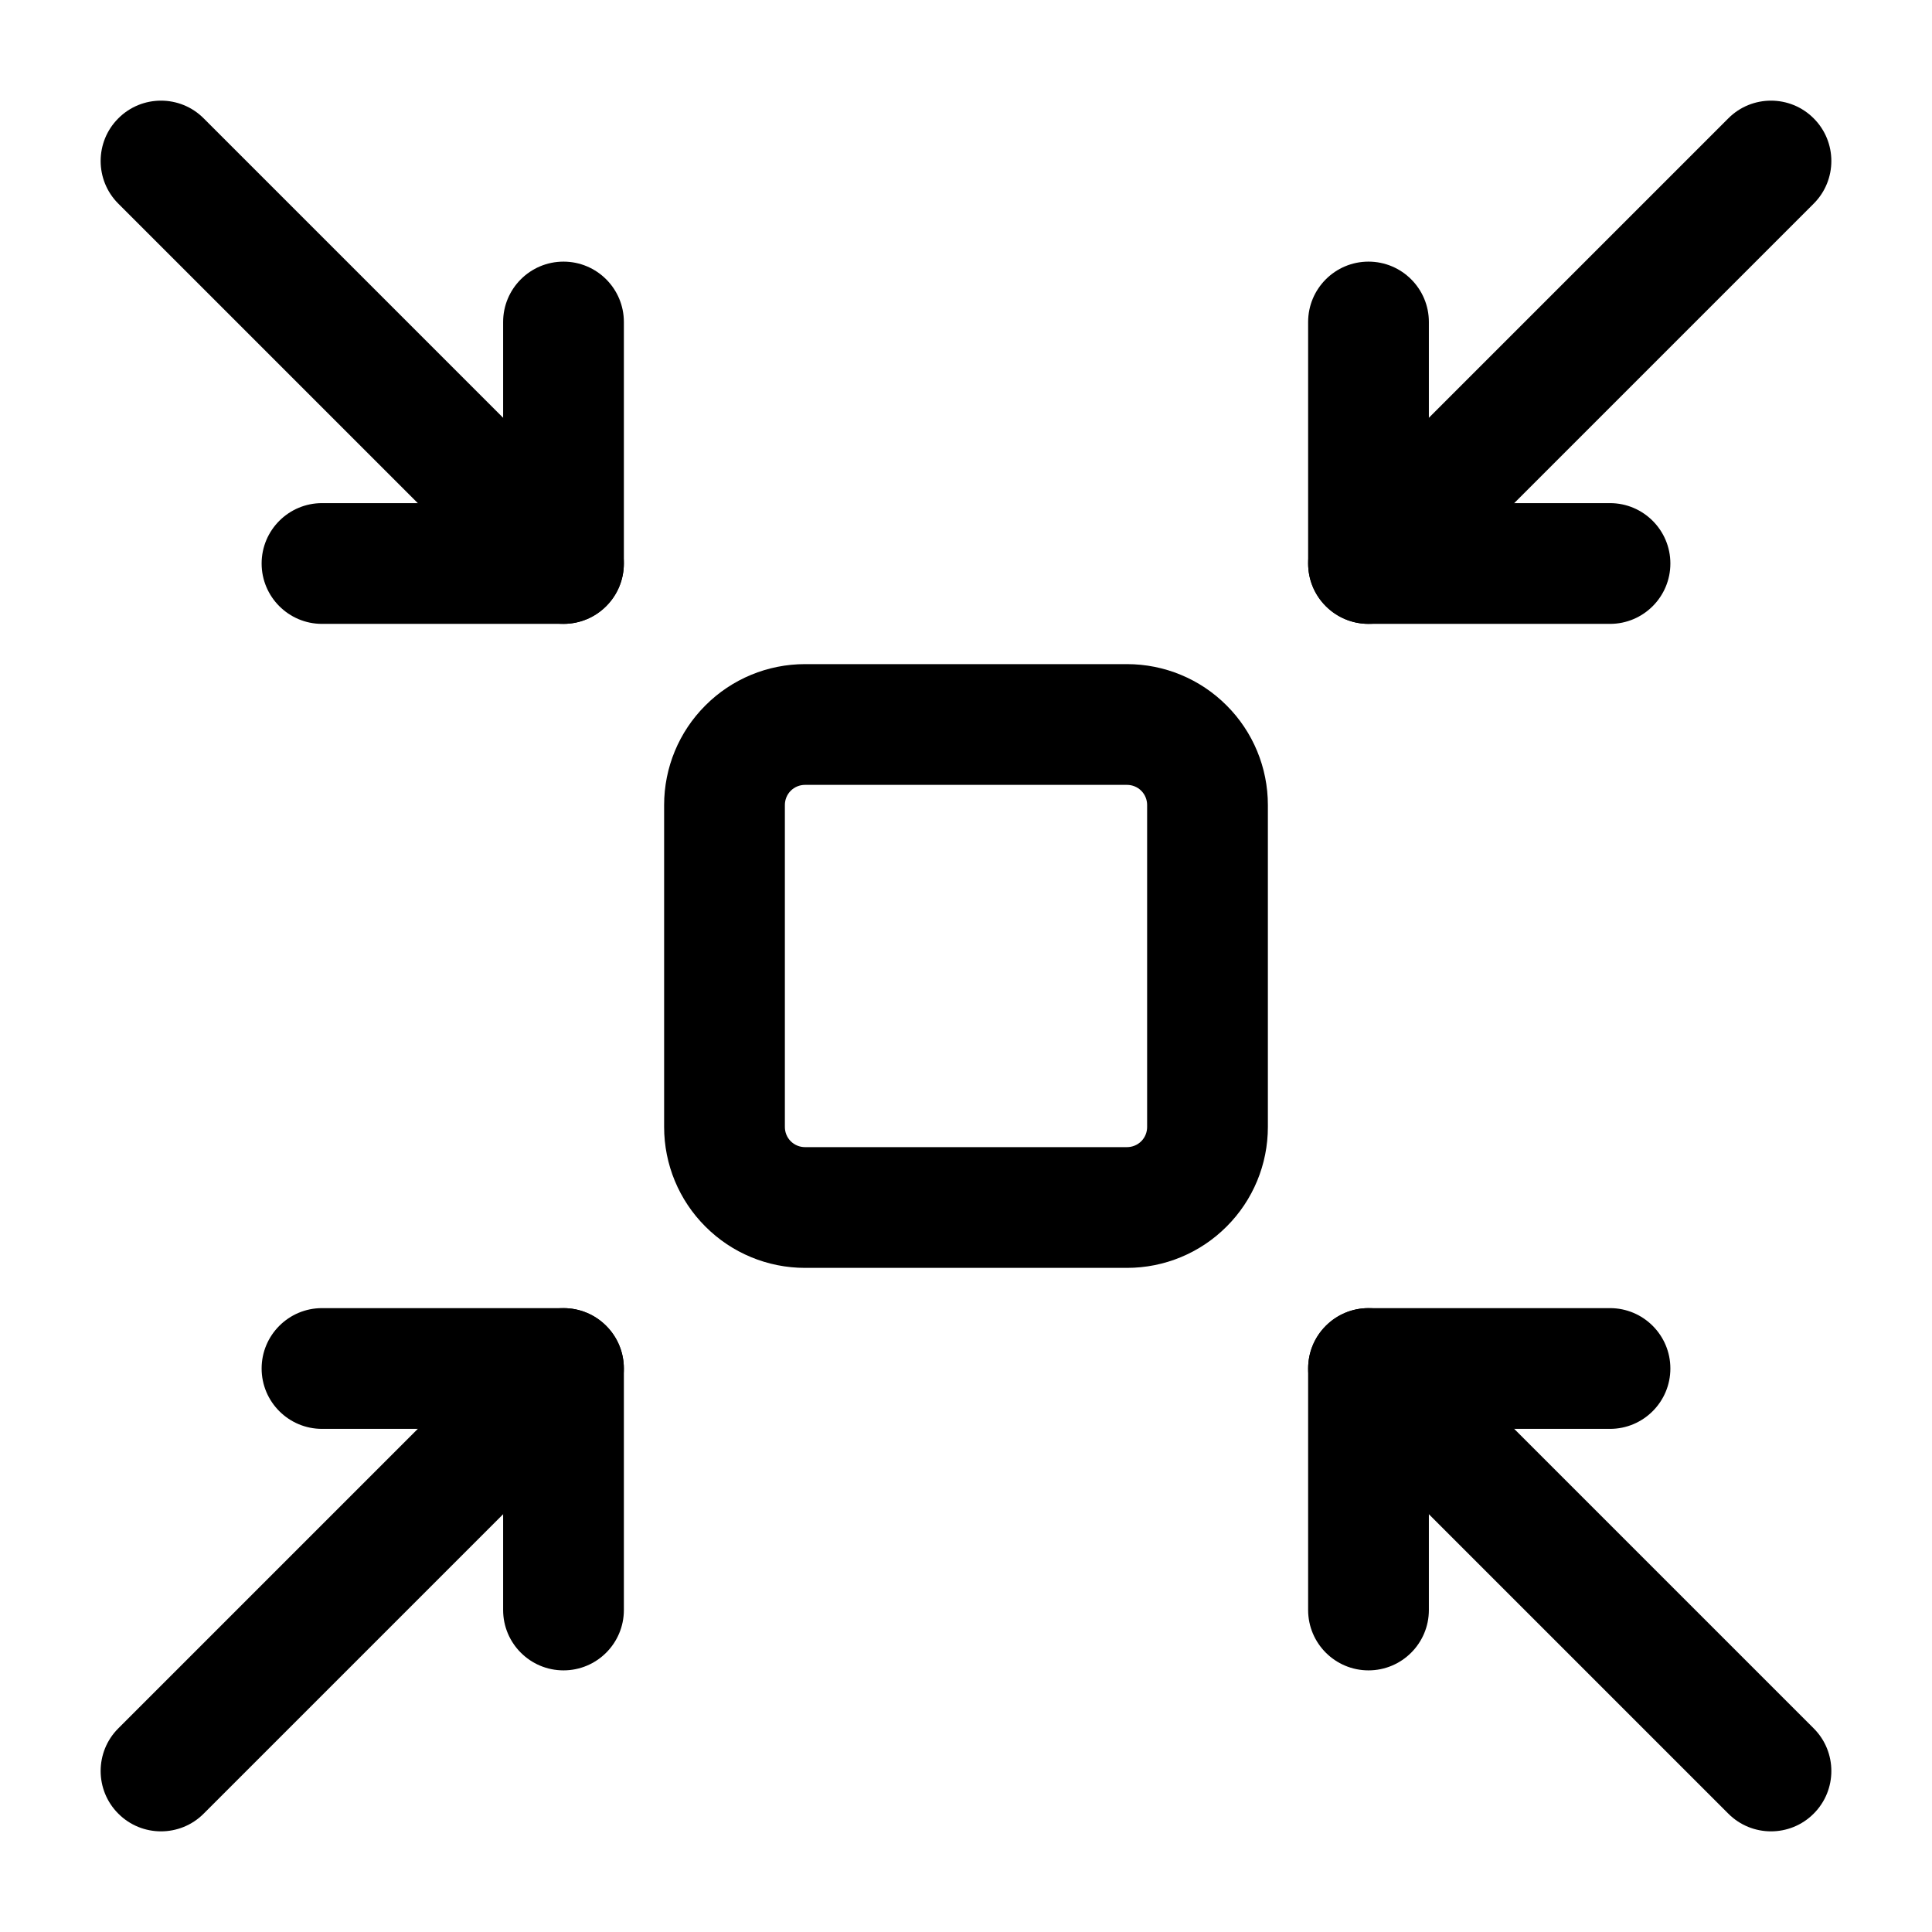
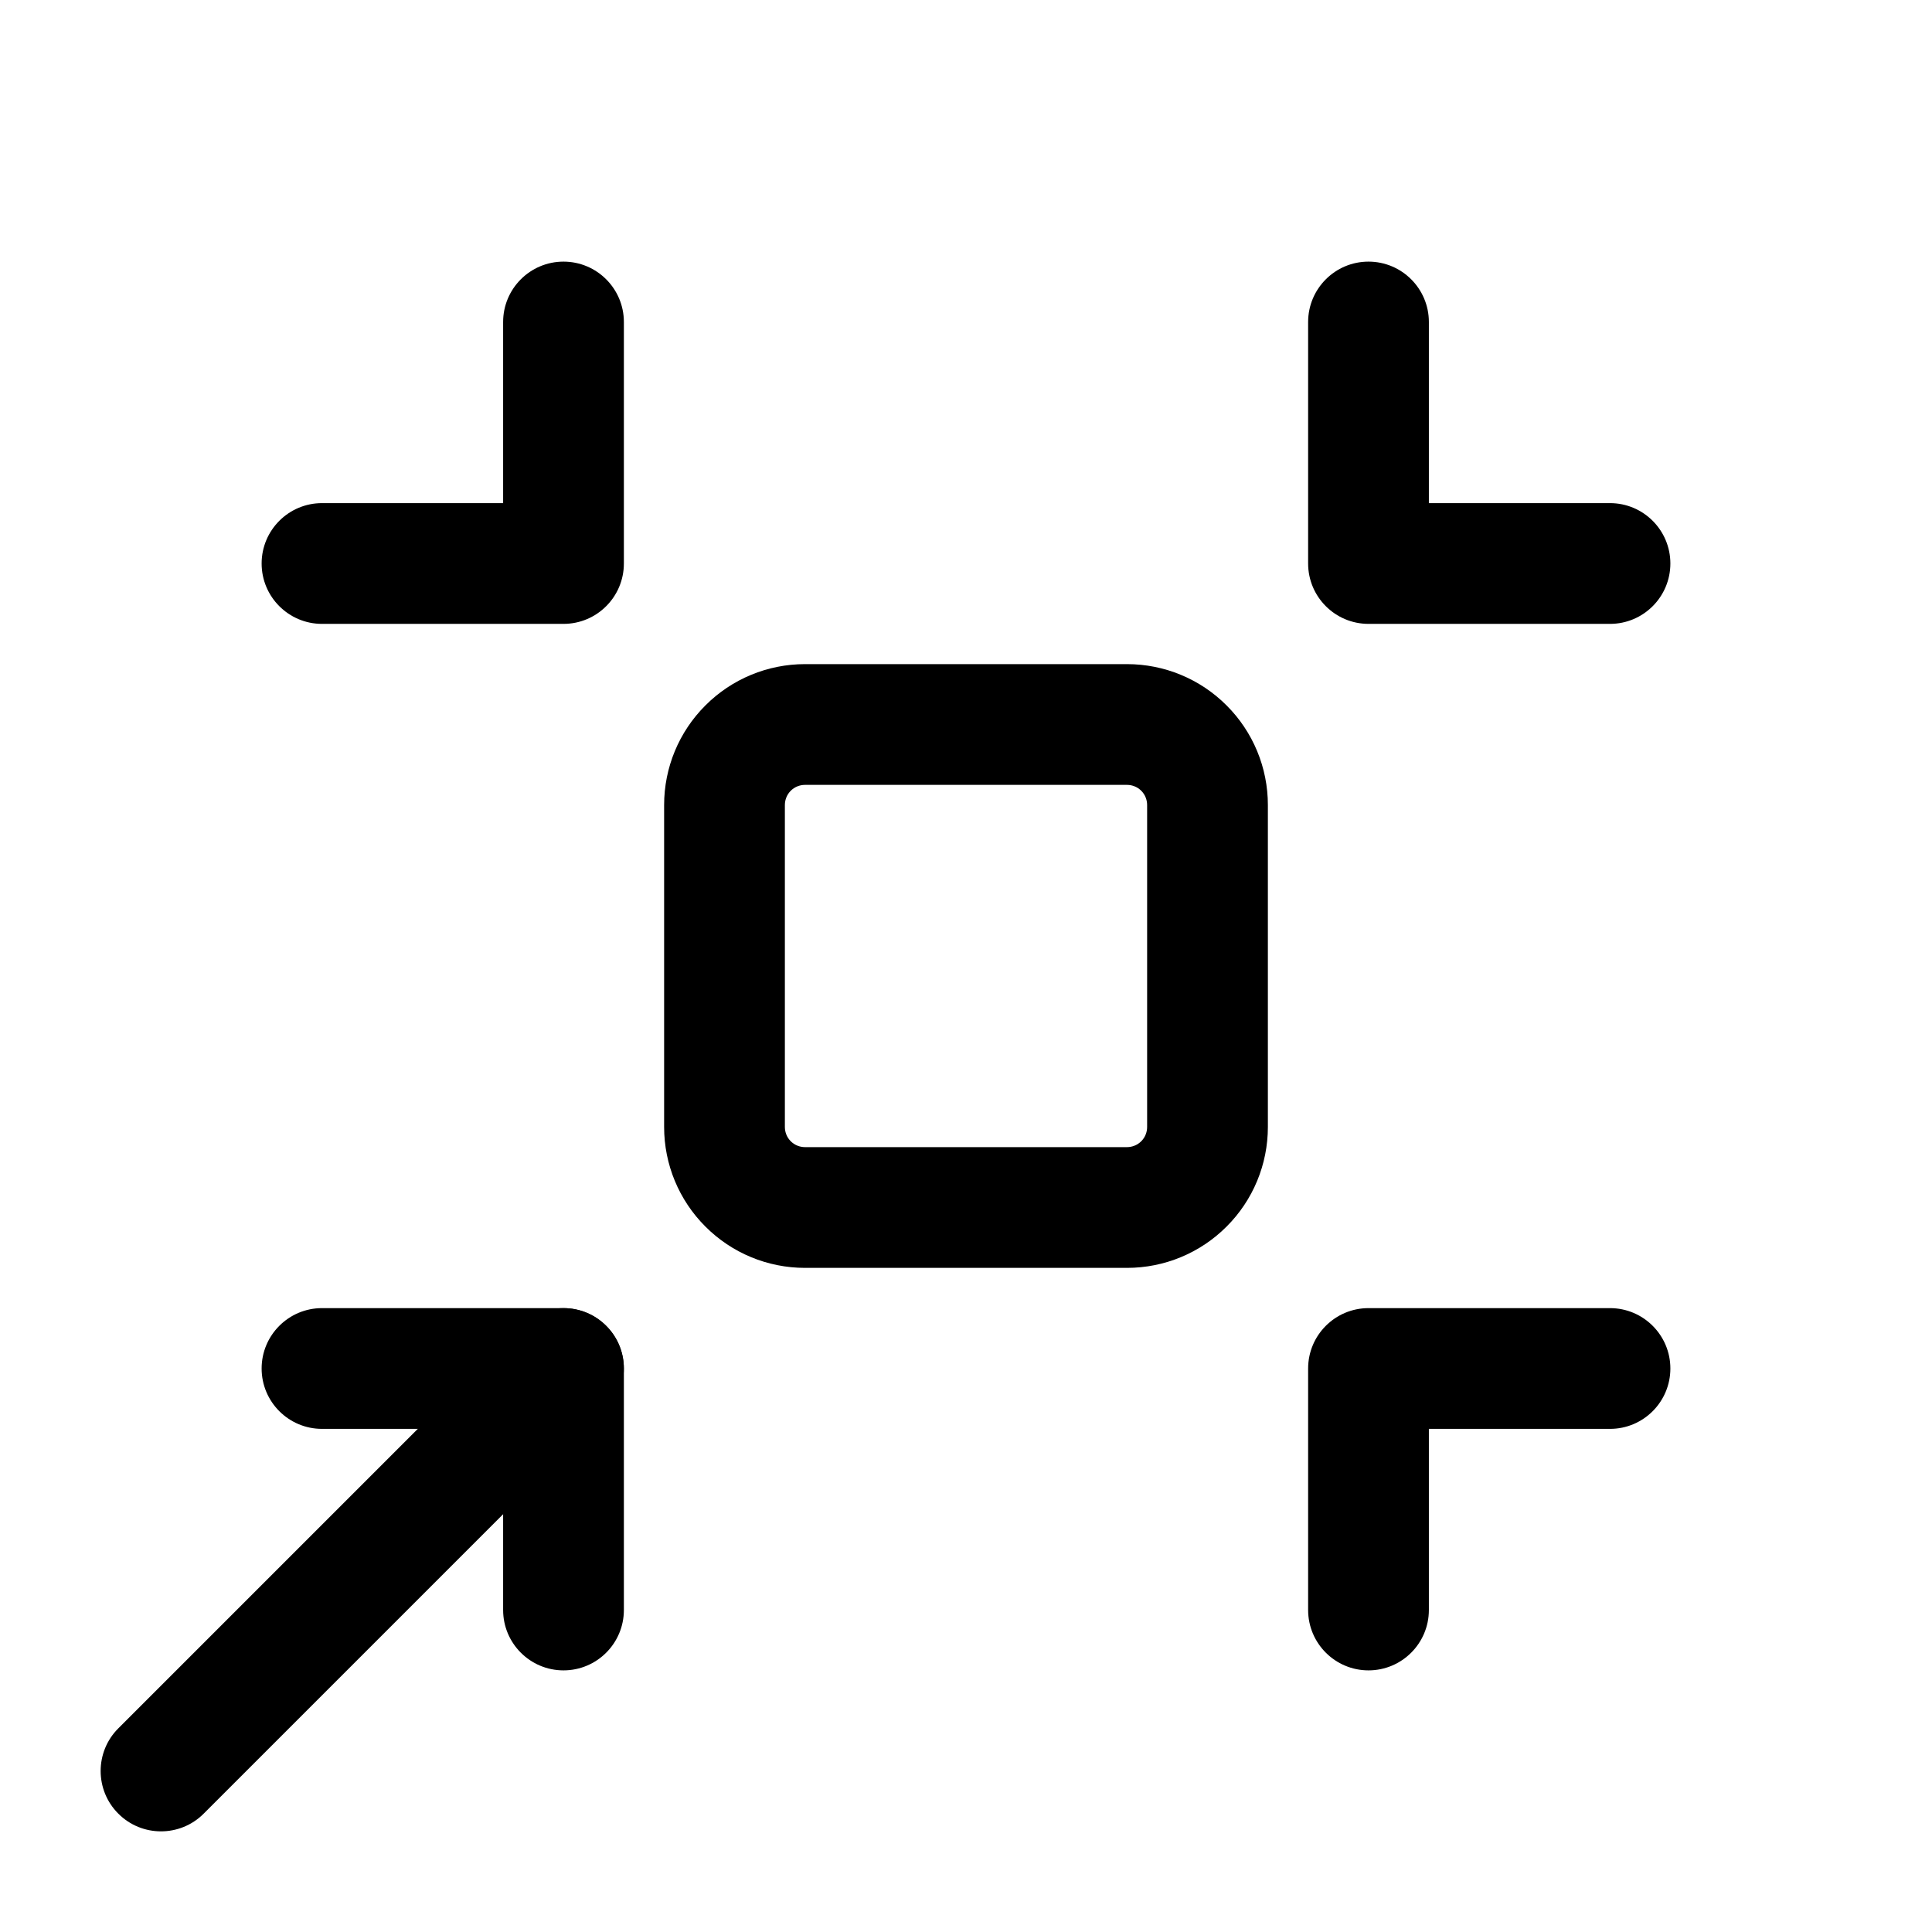
<svg xmlns="http://www.w3.org/2000/svg" viewBox="0 0 24 24" stroke-miterlimit="2" stroke-linejoin="round" fill-rule="evenodd" clip-rule="evenodd">
  <g id="Icon">
    <path d="m15.75 10v4c0 .464-.184.909-.513 1.237-.328.329-.773.513-1.237.513h-4c-.464 0-.909-.184-1.237-.513-.329-.328-.513-.773-.513-1.237v-4c0-.464.184-.909.513-1.237.328-.329.773-.513 1.237-.513h4c.464 0 .909.184 1.237.513.329.328.513.773.513 1.237zm-1.5 0c0-.066-.026-.13-.073-.177s-.111-.073-.177-.073h-4c-.066 0-.13.026-.177.073s-.073.111-.073.177v4c0 .066.026.13.073.177s.111.073.177.073h4c.066 0 .13-.026.177-.073s.073-.111.073-.177z" />
-     <path d="m21.47 1.47c.292-.293.768-.293 1.06 0 .293.292.293.768 0 1.06l-5 5c-.292.293-.768.293-1.06 0-.293-.292-.293-.768 0-1.06z" />
-     <path d="m1.47 2.53c-.293-.292-.293-.768 0-1.06.292-.293.768-.293 1.06 0l5 5c.293.292.293.768 0 1.06-.292.293-.768.293-1.06 0z" />
-     <path d="m22.53 21.47c.293.292.293.768 0 1.06-.292.293-.768.293-1.06 0l-5-5c-.293-.292-.293-.768 0-1.06.292-.293.768-.293 1.06 0z" />
    <path d="m2.53 22.53c-.292.293-.768.293-1.06 0-.293-.292-.293-.768 0-1.06l5-5c.292-.293.768-.293 1.06 0 .293.292.293.768 0 1.06z" />
    <path d="m16.25 4c0-.414.336-.75.75-.75s.75.336.75.75v2.25h2.25c.414 0 .75.336.75.75s-.336.75-.75.75h-3c-.414 0-.75-.336-.75-.75z" />
    <path d="m6.25 4c0-.414.336-.75.75-.75s.75.336.75.75v3c0 .414-.336.75-.75.75h-3c-.414 0-.75-.336-.75-.75s.336-.75.75-.75h2.25z" />
    <path d="m17.75 20c0 .414-.336.75-.75.75s-.75-.336-.75-.75v-3c0-.414.336-.75.75-.75h3c.414 0 .75.336.75.75s-.336.75-.75.75h-2.25z" />
    <path d="m7.75 20c0 .414-.336.75-.75.75s-.75-.336-.75-.75v-2.25h-2.25c-.414 0-.75-.336-.75-.75s.336-.75.75-.75h3c.414 0 .75.336.75.75z" />
  </g>
</svg>